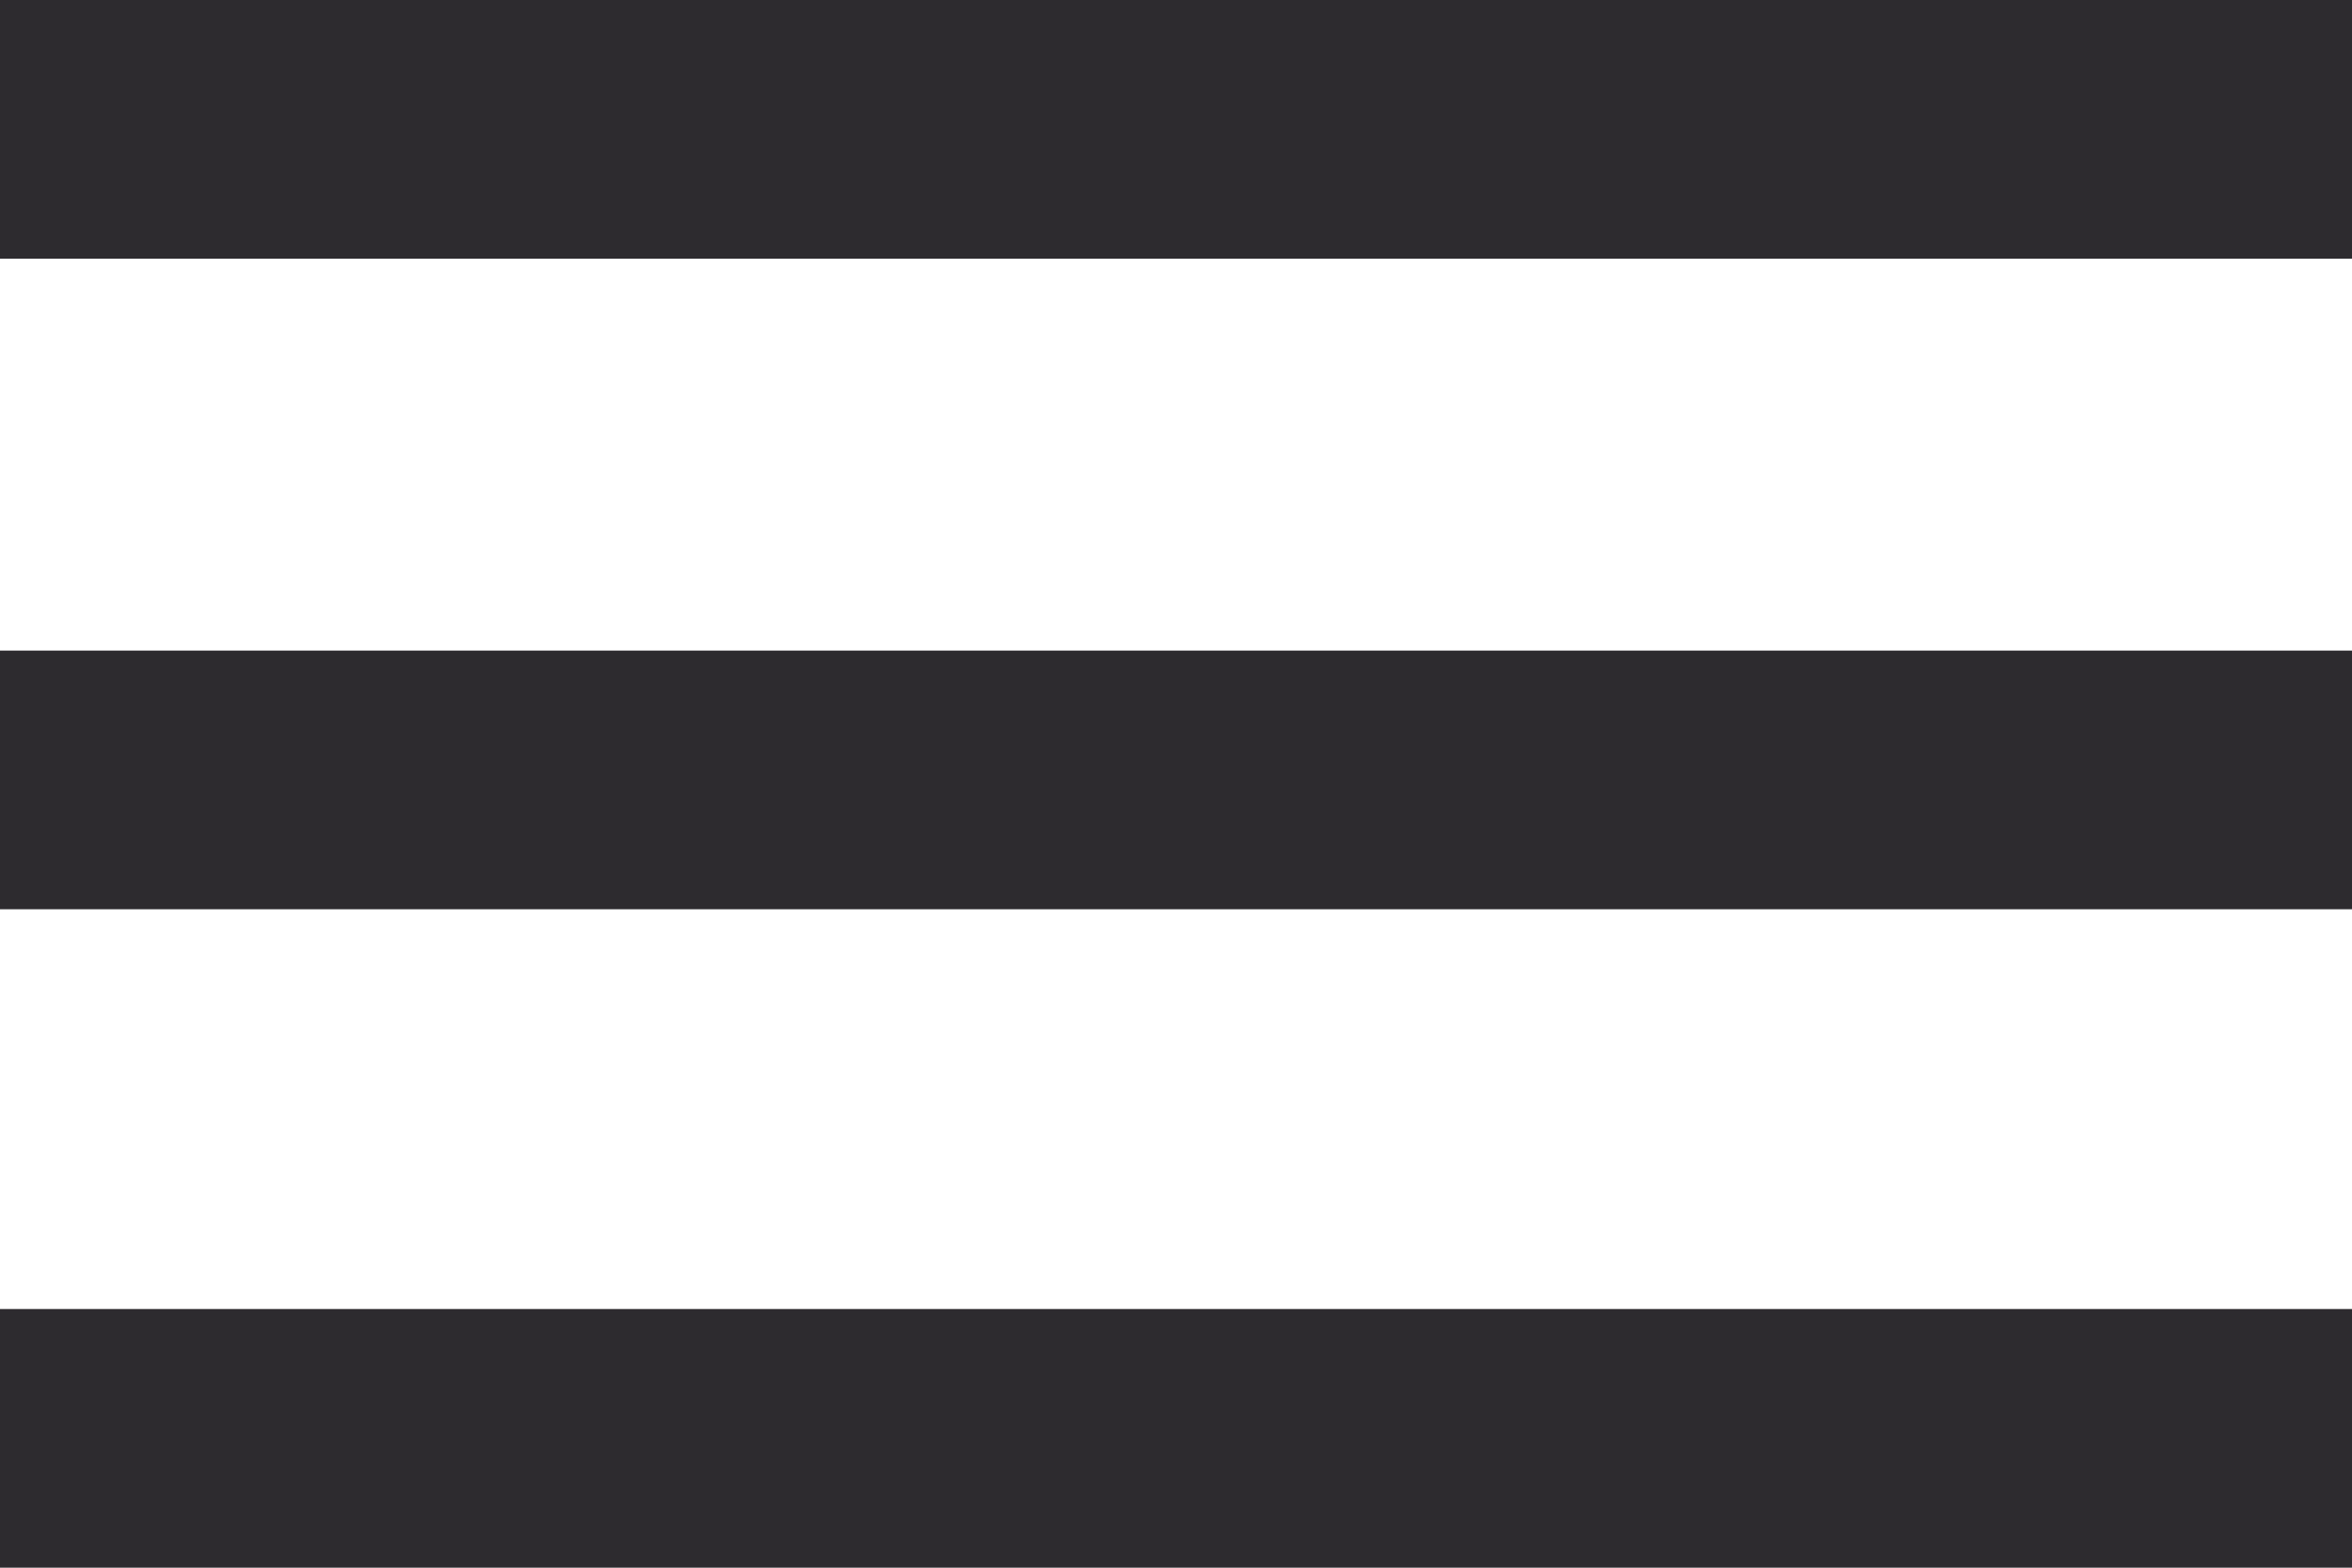
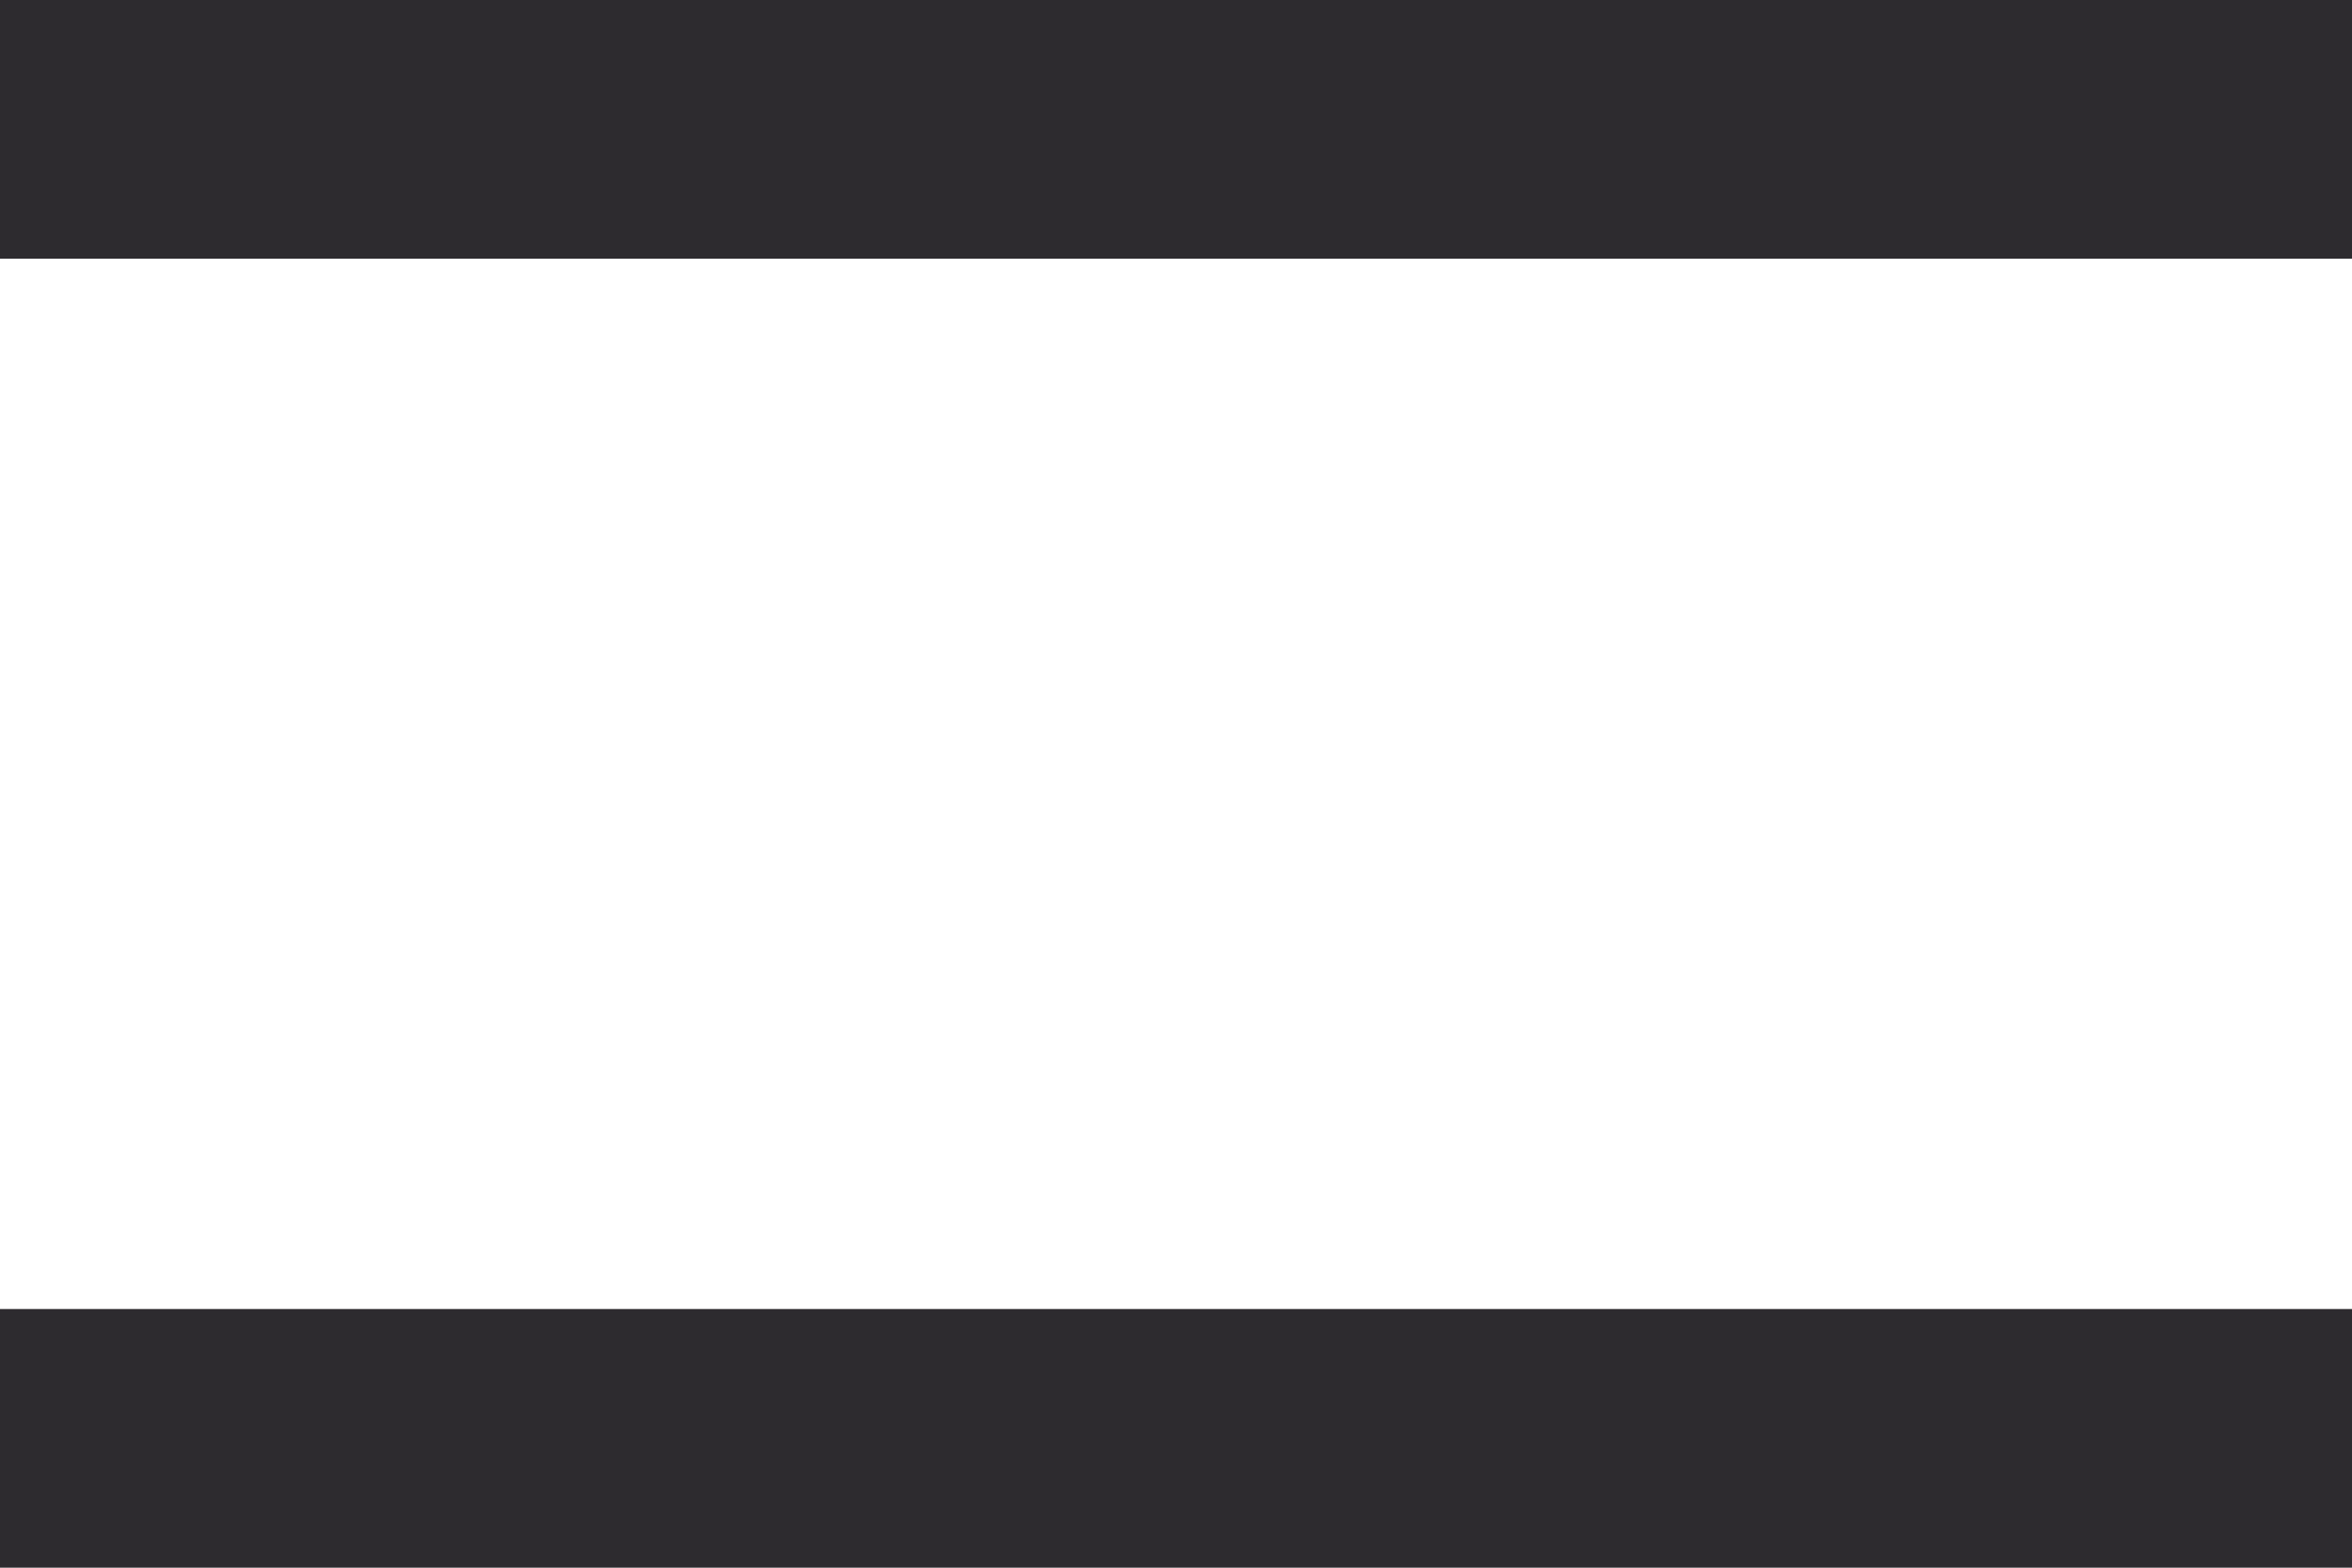
<svg xmlns="http://www.w3.org/2000/svg" version="1.1" id="Calque_1" x="0px" y="0px" viewBox="0 0 30 20" style="enable-background:new 0 0 30 20;" xml:space="preserve">
  <style type="text/css">
	.st0{fill:#2d2b2f;}
</style>
  <g>
    <g>
      <g>
        <rect y="16.7" class="st0" width="30" height="3.3" />
-         <rect y="8.3" class="st0" width="30" height="3.3" />
        <rect class="st0" width="30" height="3.3" />
      </g>
    </g>
  </g>
</svg>